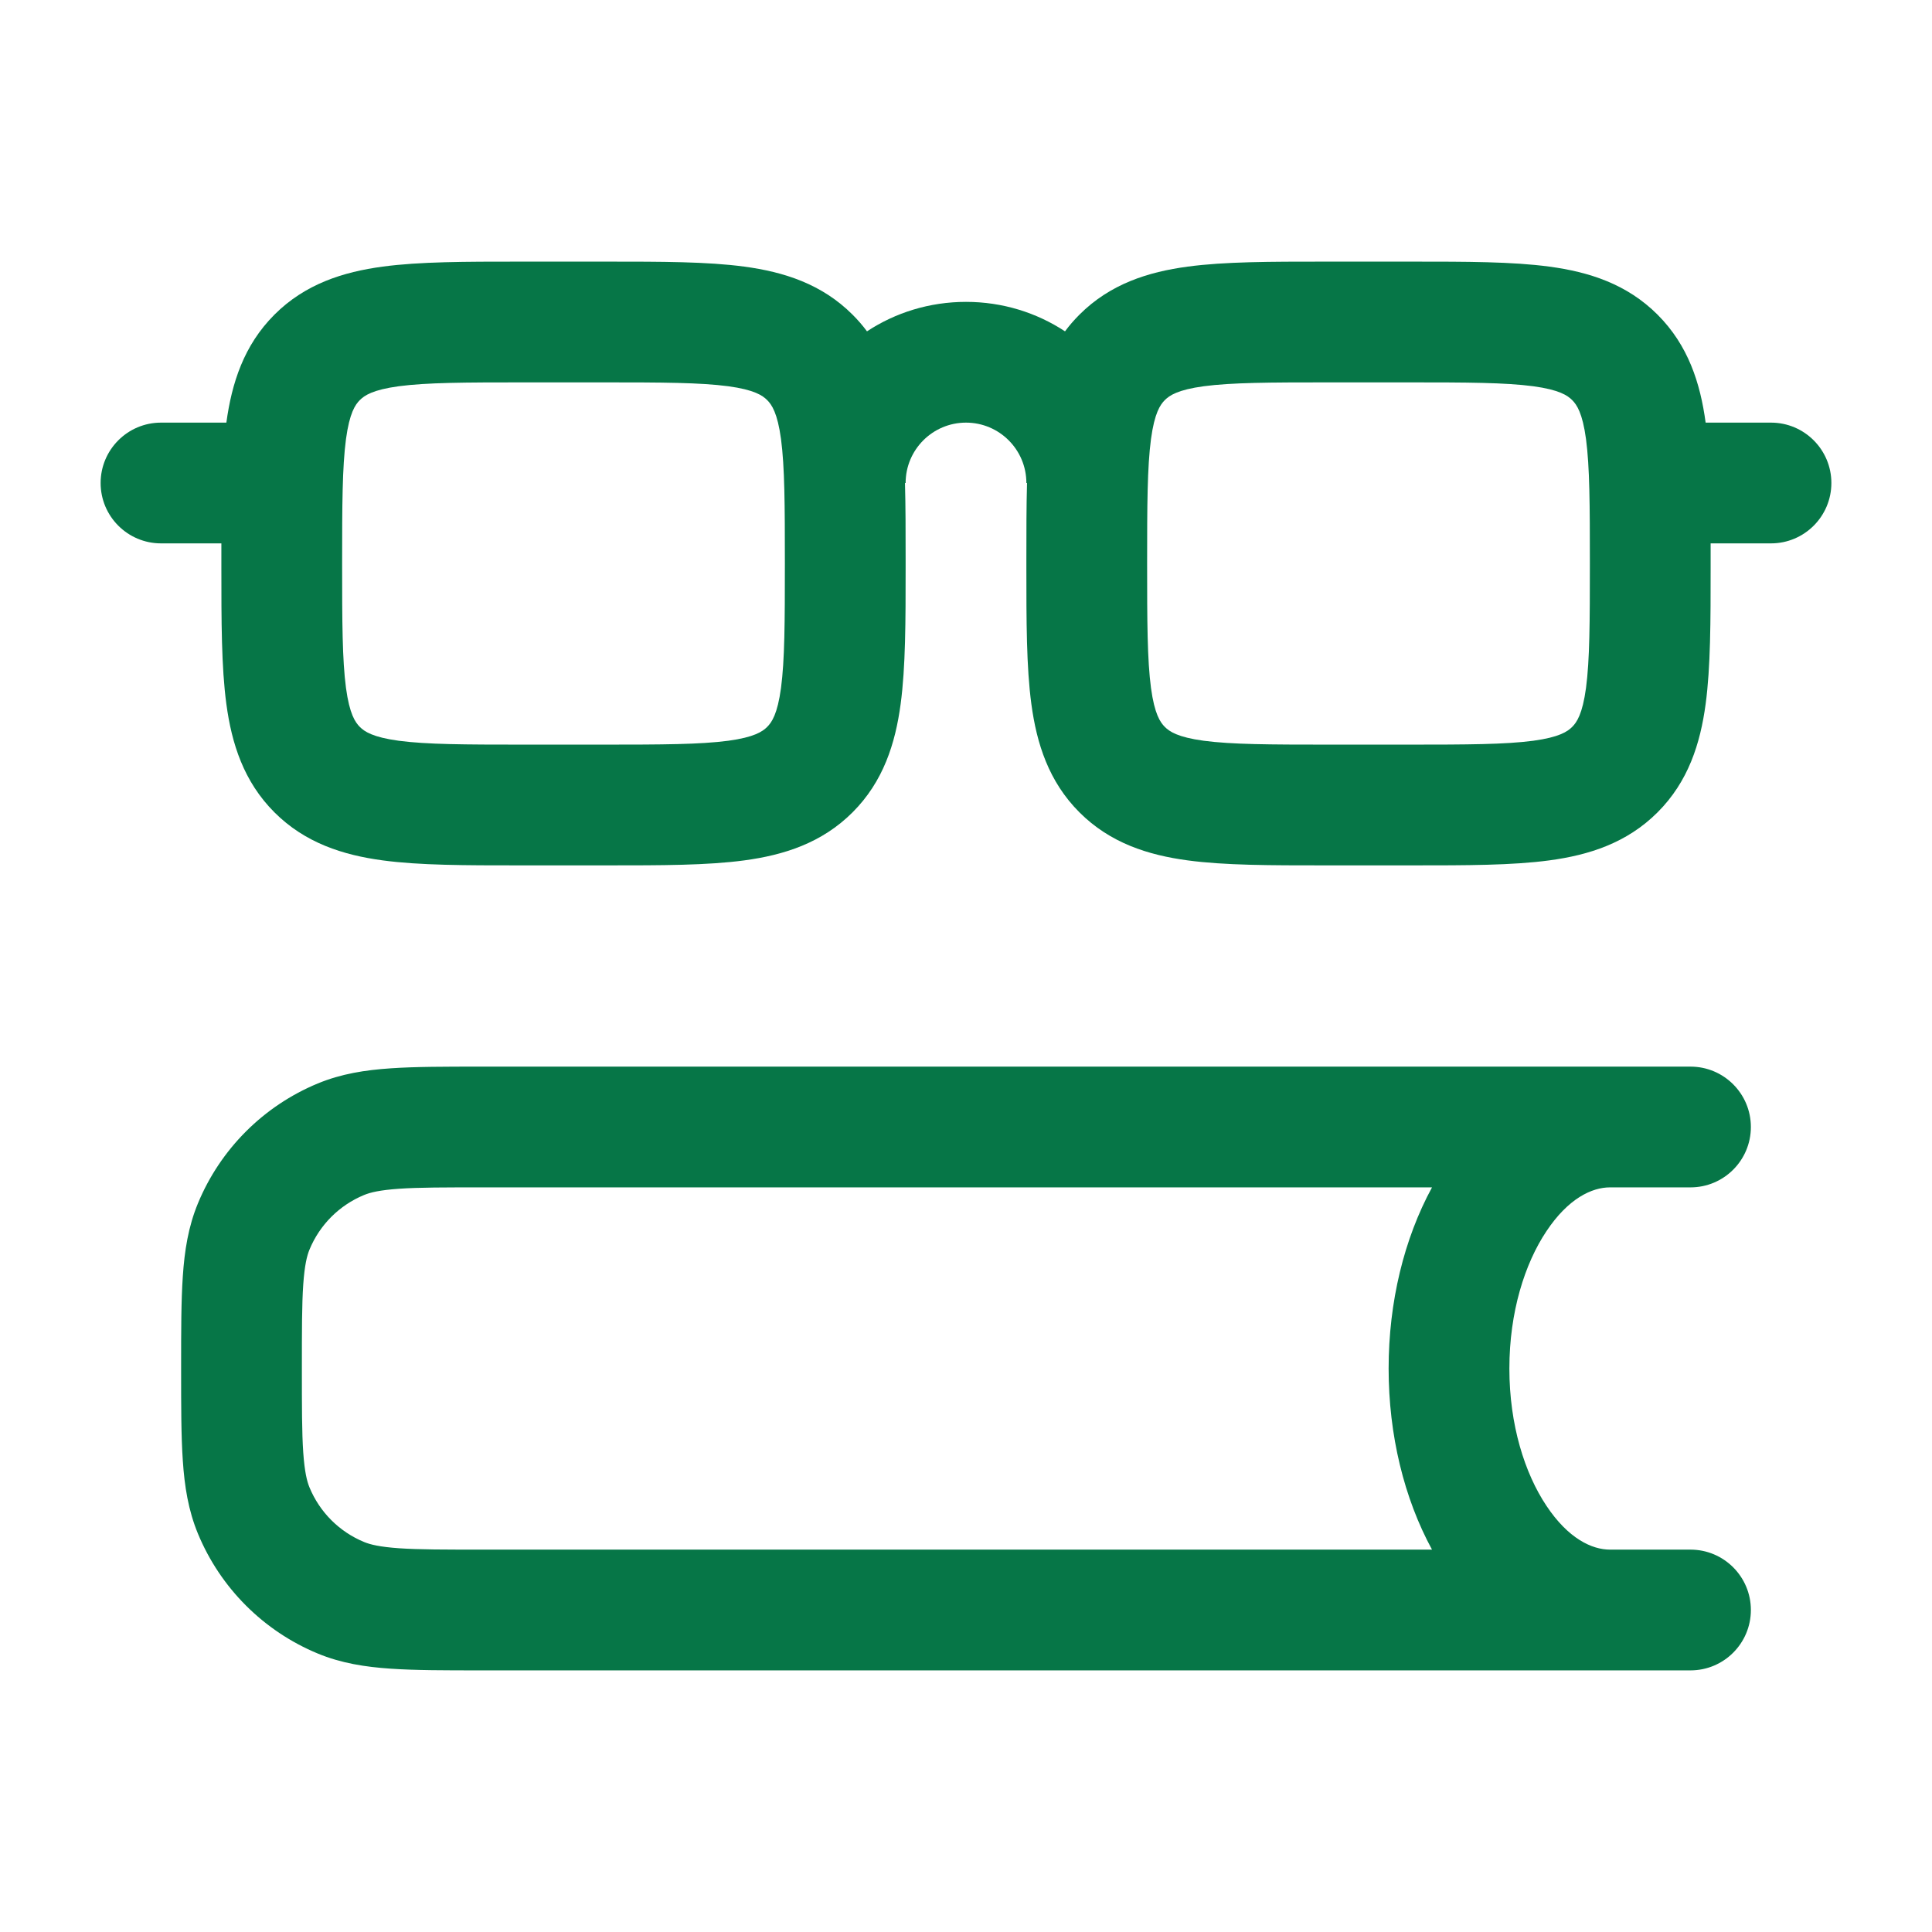
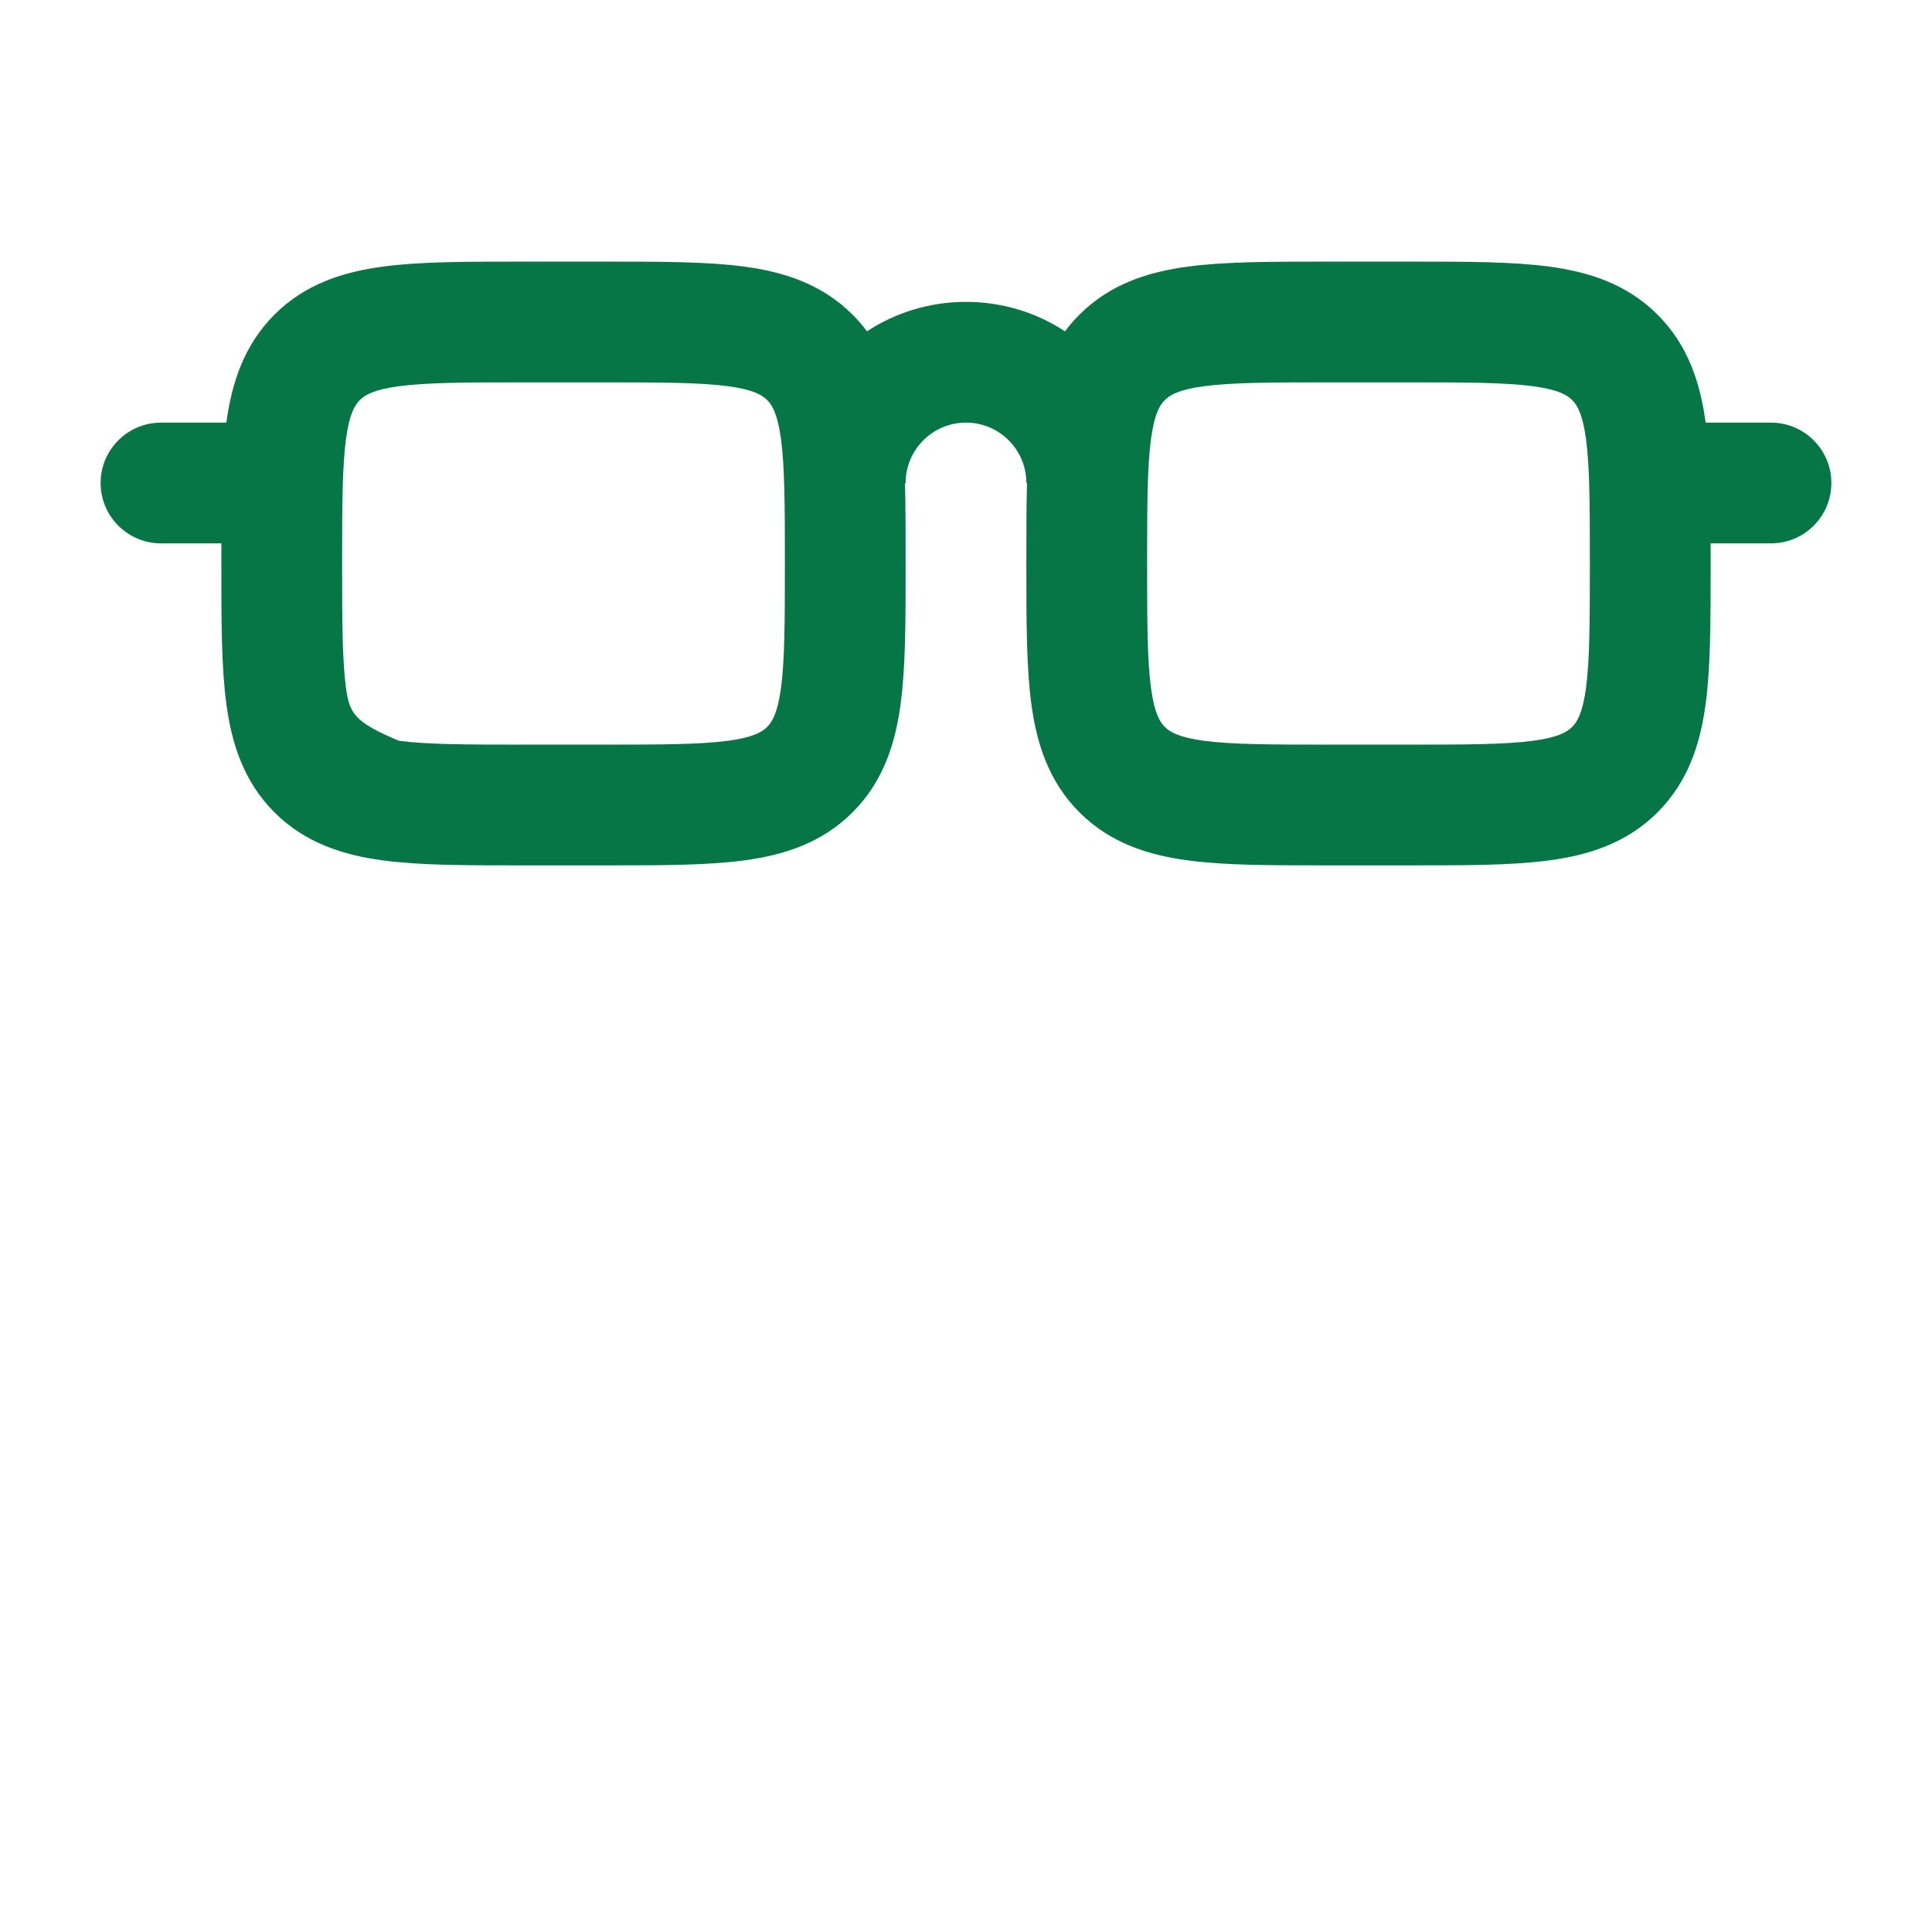
<svg xmlns="http://www.w3.org/2000/svg" width="24" height="24" viewBox="0 0 24 24" fill="none">
-   <path fill-rule="evenodd" clip-rule="evenodd" d="M6.451 3.25C5.786 3.25 5.213 3.25 4.754 3.312C4.263 3.378 3.791 3.527 3.409 3.909C3.028 4.29 2.879 4.76 2.812 5.25H2C1.586 5.25 1.25 5.586 1.25 6C1.25 6.414 1.586 6.75 2 6.75H2.75L2.75 7.049C2.75 7.714 2.75 8.287 2.812 8.746C2.878 9.237 3.027 9.709 3.409 10.091C3.791 10.473 4.263 10.622 4.754 10.688C5.213 10.75 5.786 10.75 6.451 10.75H7.549C8.214 10.75 8.787 10.75 9.246 10.688C9.737 10.622 10.209 10.473 10.591 10.091C10.973 9.709 11.122 9.237 11.188 8.746C11.25 8.287 11.25 7.714 11.25 7.049V6.951C11.25 6.608 11.25 6.29 11.242 6H11.25C11.25 5.586 11.586 5.25 12 5.25C12.414 5.25 12.75 5.586 12.75 6H12.758C12.75 6.29 12.75 6.608 12.75 6.951V7.049C12.75 7.714 12.75 8.287 12.812 8.746C12.878 9.237 13.027 9.709 13.409 10.091C13.791 10.473 14.262 10.622 14.754 10.688C15.213 10.75 15.786 10.75 16.451 10.75H17.549C18.214 10.75 18.787 10.75 19.246 10.688C19.738 10.622 20.209 10.473 20.591 10.091C20.973 9.709 21.122 9.237 21.188 8.746C21.25 8.287 21.25 7.714 21.25 7.049L21.25 6.75H22C22.414 6.75 22.75 6.414 22.75 6C22.75 5.586 22.414 5.25 22 5.25H21.188C21.122 4.76 20.972 4.29 20.591 3.909C20.209 3.527 19.738 3.378 19.246 3.312C18.787 3.25 18.214 3.25 17.549 3.25H16.451C15.786 3.25 15.213 3.25 14.754 3.312C14.262 3.378 13.791 3.527 13.409 3.909C13.343 3.975 13.283 4.044 13.23 4.116C12.877 3.884 12.454 3.75 12 3.75C11.546 3.75 11.123 3.884 10.77 4.116C10.717 4.044 10.657 3.975 10.591 3.909C10.209 3.527 9.737 3.378 9.246 3.312C8.787 3.25 8.214 3.25 7.549 3.25H6.451ZM4.47 4.97C4.527 4.913 4.629 4.842 4.954 4.798C5.301 4.752 5.772 4.75 6.5 4.75H7.5C8.228 4.75 8.699 4.752 9.046 4.798C9.371 4.842 9.473 4.913 9.53 4.97C9.587 5.027 9.658 5.129 9.702 5.454C9.748 5.801 9.75 6.272 9.75 7C9.75 7.728 9.748 8.199 9.702 8.546C9.658 8.871 9.587 8.973 9.53 9.03C9.473 9.087 9.371 9.158 9.046 9.202C8.699 9.248 8.228 9.25 7.5 9.25H6.5C5.772 9.25 5.301 9.248 4.954 9.202C4.629 9.158 4.527 9.087 4.47 9.03C4.413 8.973 4.342 8.871 4.298 8.546C4.252 8.199 4.25 7.728 4.25 7C4.25 6.272 4.252 5.801 4.298 5.454C4.342 5.129 4.413 5.027 4.47 4.97ZM14.954 4.798C14.629 4.842 14.527 4.913 14.47 4.97C14.413 5.027 14.342 5.129 14.298 5.454C14.252 5.801 14.25 6.272 14.25 7C14.25 7.728 14.252 8.199 14.298 8.546C14.342 8.871 14.413 8.973 14.47 9.03C14.527 9.087 14.629 9.158 14.954 9.202C15.301 9.248 15.772 9.25 16.5 9.25H17.5C18.228 9.25 18.699 9.248 19.046 9.202C19.371 9.158 19.473 9.087 19.53 9.03C19.587 8.973 19.658 8.871 19.702 8.546C19.748 8.199 19.75 7.728 19.75 7C19.75 6.272 19.748 5.801 19.702 5.454C19.658 5.129 19.587 5.027 19.53 4.97C19.473 4.913 19.371 4.842 19.046 4.798C18.699 4.752 18.228 4.75 17.5 4.75H16.5C15.772 4.75 15.301 4.752 14.954 4.798Z" fill="#067647" />
-   <path fill-rule="evenodd" clip-rule="evenodd" d="M21 13.25L5.975 13.25C5.53 13.25 5.159 13.25 4.855 13.271C4.538 13.292 4.238 13.339 3.948 13.459C3.274 13.738 2.738 14.274 2.459 14.948C2.339 15.238 2.292 15.537 2.271 15.855C2.25 16.159 2.25 16.53 2.25 16.975V17.025C2.25 17.47 2.25 17.841 2.271 18.145C2.292 18.462 2.339 18.762 2.459 19.052C2.738 19.726 3.274 20.262 3.948 20.541C4.238 20.661 4.538 20.708 4.855 20.729C5.159 20.75 5.53 20.75 5.975 20.75H21C21.414 20.75 21.75 20.414 21.75 20C21.75 19.586 21.414 19.25 21 19.25H20C19.776 19.25 19.482 19.114 19.21 18.705C18.941 18.302 18.75 17.701 18.75 17C18.75 16.299 18.941 15.698 19.21 15.295C19.482 14.886 19.776 14.75 20 14.75H21C21.414 14.75 21.75 14.414 21.75 14C21.75 13.586 21.414 13.25 21 13.25ZM17.25 17C17.25 17.827 17.442 18.612 17.789 19.25H6C5.524 19.25 5.204 19.25 4.957 19.233C4.716 19.216 4.599 19.187 4.522 19.155C4.215 19.028 3.972 18.785 3.845 18.478C3.813 18.401 3.784 18.284 3.767 18.043C3.75 17.796 3.75 17.476 3.75 17C3.75 16.524 3.75 16.204 3.767 15.957C3.784 15.716 3.813 15.599 3.845 15.522C3.972 15.215 4.215 14.972 4.522 14.845C4.599 14.813 4.716 14.784 4.957 14.767C5.204 14.75 5.524 14.75 6 14.75H17.789C17.442 15.388 17.25 16.173 17.25 17Z" fill="#067647" />
+   <path fill-rule="evenodd" clip-rule="evenodd" d="M6.451 3.25C5.786 3.25 5.213 3.25 4.754 3.312C4.263 3.378 3.791 3.527 3.409 3.909C3.028 4.29 2.879 4.76 2.812 5.25H2C1.586 5.25 1.25 5.586 1.25 6C1.25 6.414 1.586 6.75 2 6.75H2.75L2.75 7.049C2.75 7.714 2.75 8.287 2.812 8.746C2.878 9.237 3.027 9.709 3.409 10.091C3.791 10.473 4.263 10.622 4.754 10.688C5.213 10.75 5.786 10.75 6.451 10.75H7.549C8.214 10.75 8.787 10.75 9.246 10.688C9.737 10.622 10.209 10.473 10.591 10.091C10.973 9.709 11.122 9.237 11.188 8.746C11.25 8.287 11.25 7.714 11.25 7.049V6.951C11.25 6.608 11.25 6.29 11.242 6H11.25C11.25 5.586 11.586 5.25 12 5.25C12.414 5.25 12.75 5.586 12.75 6H12.758C12.75 6.29 12.75 6.608 12.75 6.951V7.049C12.75 7.714 12.75 8.287 12.812 8.746C12.878 9.237 13.027 9.709 13.409 10.091C13.791 10.473 14.262 10.622 14.754 10.688C15.213 10.75 15.786 10.75 16.451 10.75H17.549C18.214 10.75 18.787 10.75 19.246 10.688C19.738 10.622 20.209 10.473 20.591 10.091C20.973 9.709 21.122 9.237 21.188 8.746C21.25 8.287 21.25 7.714 21.25 7.049L21.25 6.75H22C22.414 6.75 22.75 6.414 22.75 6C22.75 5.586 22.414 5.25 22 5.25H21.188C21.122 4.76 20.972 4.29 20.591 3.909C20.209 3.527 19.738 3.378 19.246 3.312C18.787 3.25 18.214 3.25 17.549 3.25H16.451C15.786 3.25 15.213 3.25 14.754 3.312C14.262 3.378 13.791 3.527 13.409 3.909C13.343 3.975 13.283 4.044 13.23 4.116C12.877 3.884 12.454 3.75 12 3.75C11.546 3.75 11.123 3.884 10.77 4.116C10.717 4.044 10.657 3.975 10.591 3.909C10.209 3.527 9.737 3.378 9.246 3.312C8.787 3.25 8.214 3.25 7.549 3.25H6.451ZM4.47 4.97C4.527 4.913 4.629 4.842 4.954 4.798C5.301 4.752 5.772 4.75 6.5 4.75H7.5C8.228 4.75 8.699 4.752 9.046 4.798C9.371 4.842 9.473 4.913 9.53 4.97C9.587 5.027 9.658 5.129 9.702 5.454C9.748 5.801 9.75 6.272 9.75 7C9.75 7.728 9.748 8.199 9.702 8.546C9.658 8.871 9.587 8.973 9.53 9.03C9.473 9.087 9.371 9.158 9.046 9.202C8.699 9.248 8.228 9.25 7.5 9.25H6.5C5.772 9.25 5.301 9.248 4.954 9.202C4.413 8.973 4.342 8.871 4.298 8.546C4.252 8.199 4.25 7.728 4.25 7C4.25 6.272 4.252 5.801 4.298 5.454C4.342 5.129 4.413 5.027 4.47 4.97ZM14.954 4.798C14.629 4.842 14.527 4.913 14.47 4.97C14.413 5.027 14.342 5.129 14.298 5.454C14.252 5.801 14.25 6.272 14.25 7C14.25 7.728 14.252 8.199 14.298 8.546C14.342 8.871 14.413 8.973 14.47 9.03C14.527 9.087 14.629 9.158 14.954 9.202C15.301 9.248 15.772 9.25 16.5 9.25H17.5C18.228 9.25 18.699 9.248 19.046 9.202C19.371 9.158 19.473 9.087 19.53 9.03C19.587 8.973 19.658 8.871 19.702 8.546C19.748 8.199 19.75 7.728 19.75 7C19.75 6.272 19.748 5.801 19.702 5.454C19.658 5.129 19.587 5.027 19.53 4.97C19.473 4.913 19.371 4.842 19.046 4.798C18.699 4.752 18.228 4.75 17.5 4.75H16.5C15.772 4.75 15.301 4.752 14.954 4.798Z" fill="#067647" />
</svg>